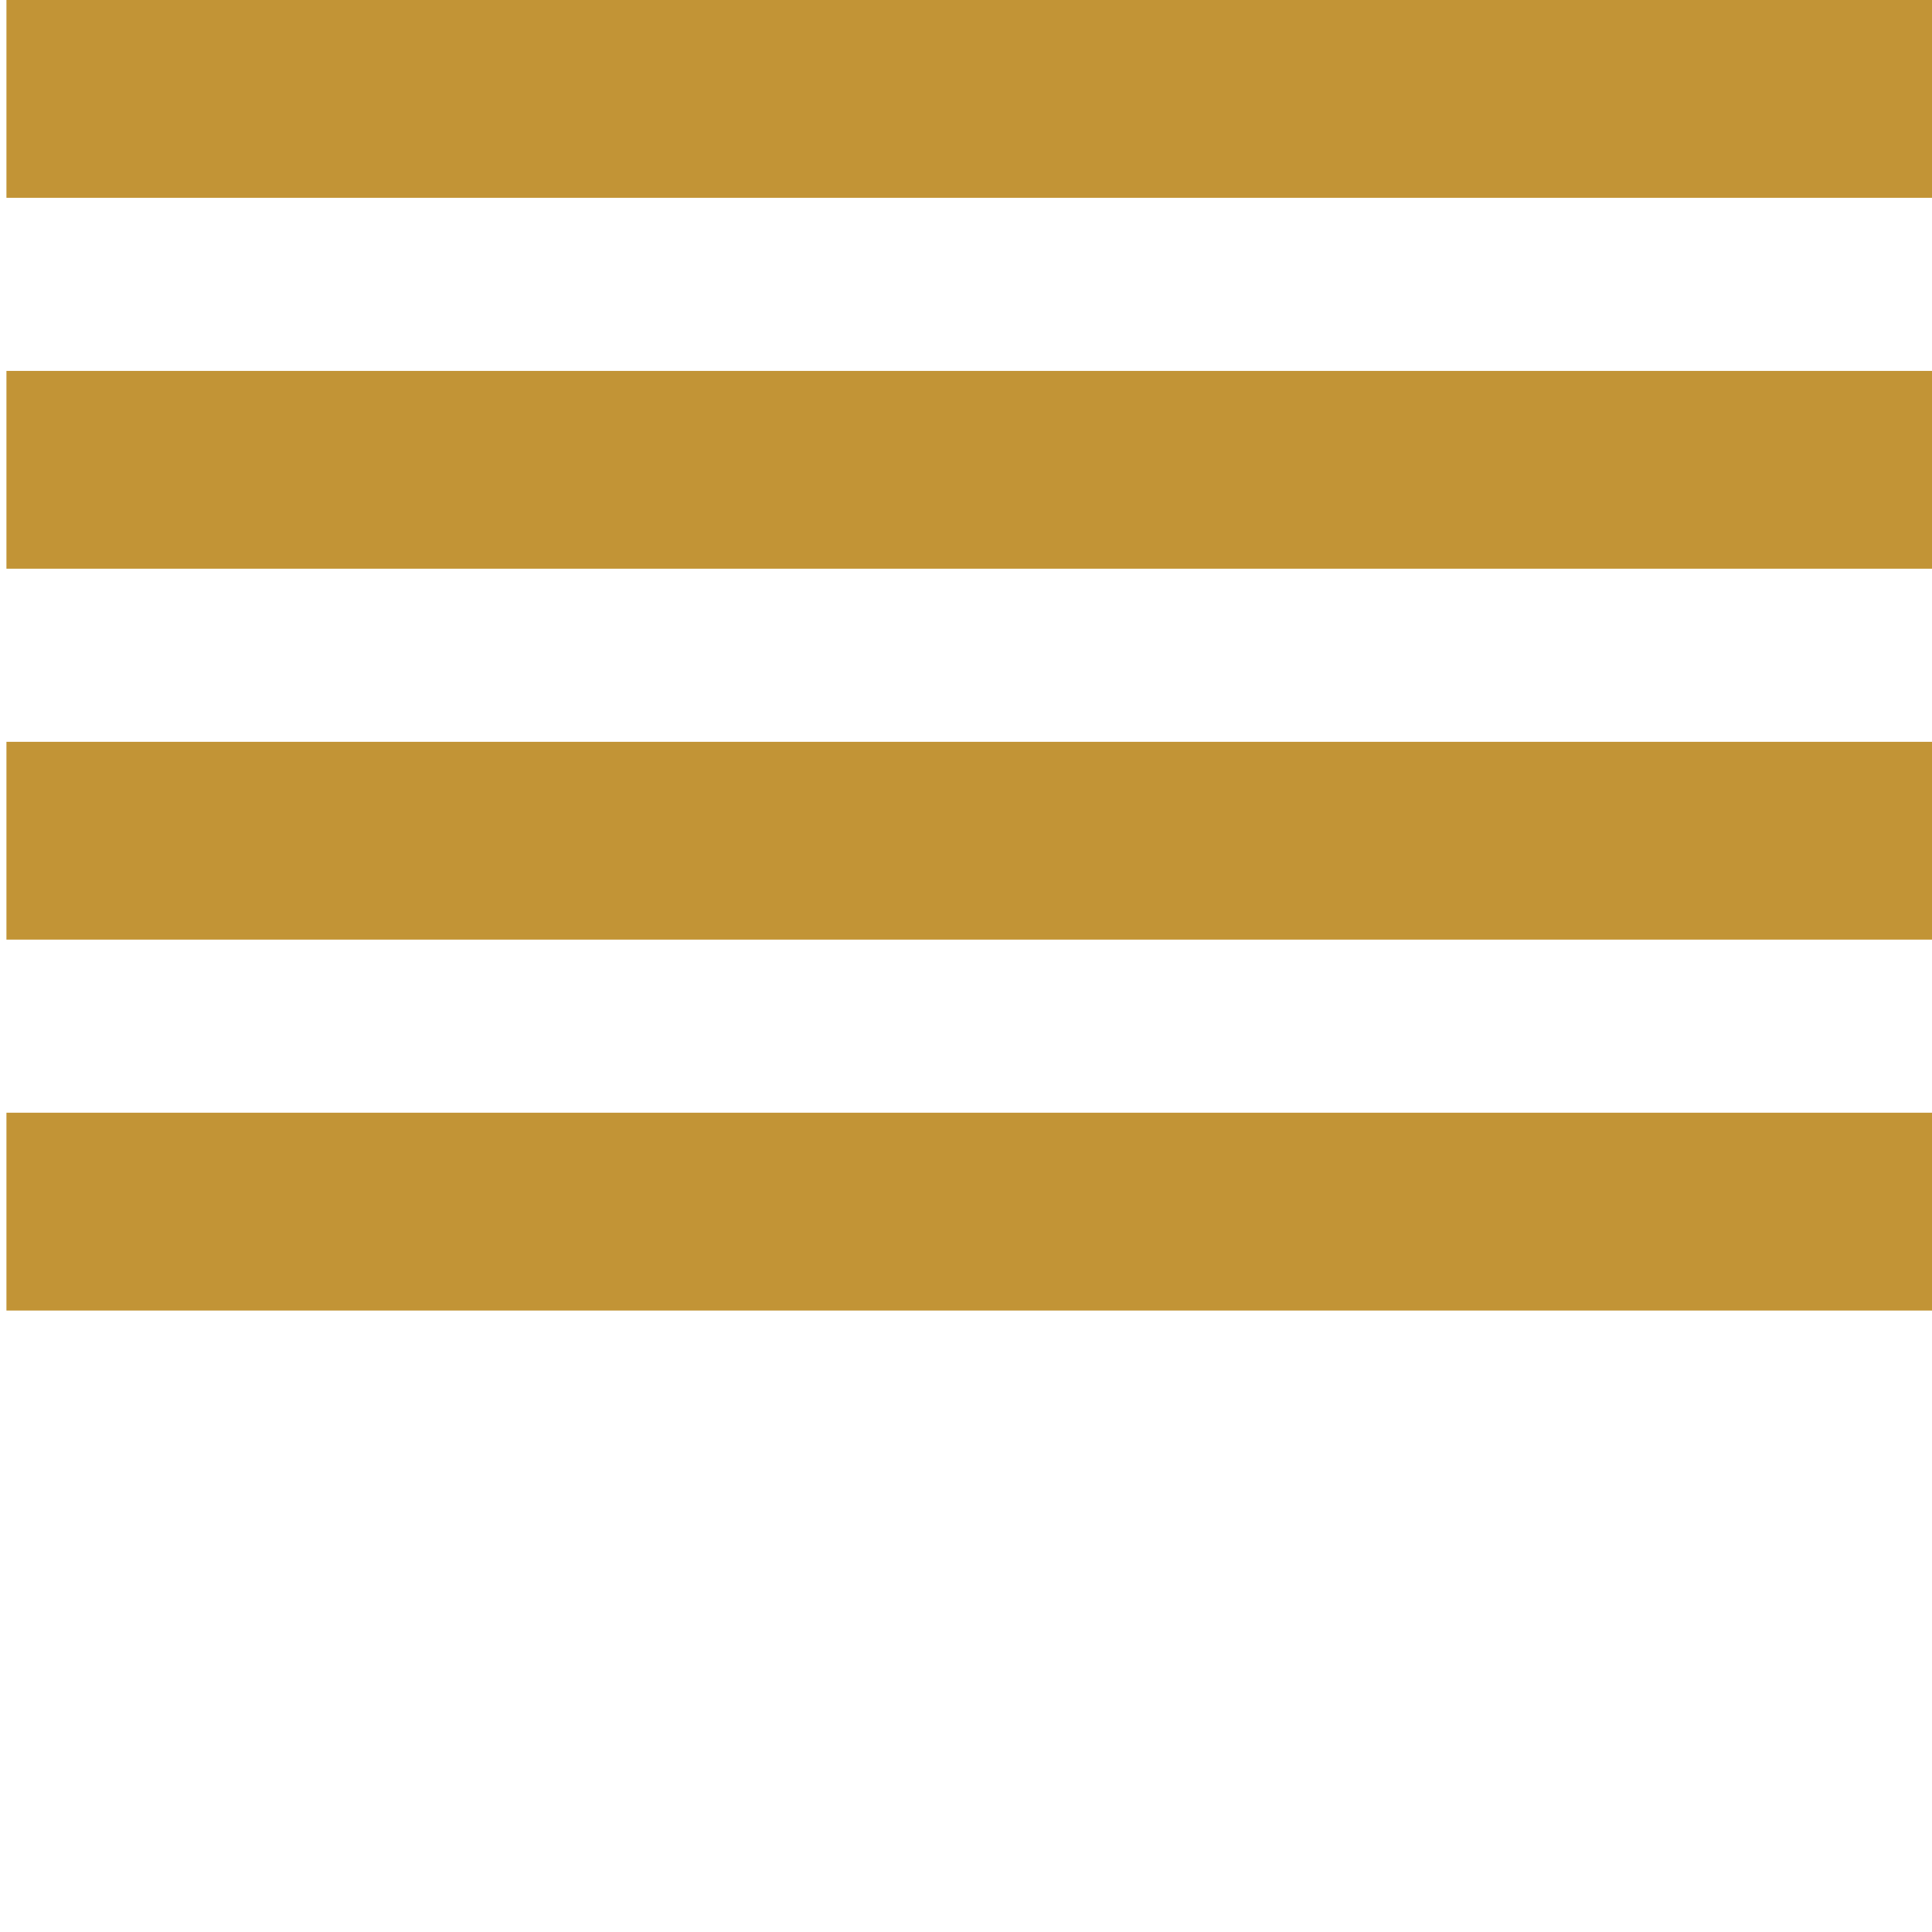
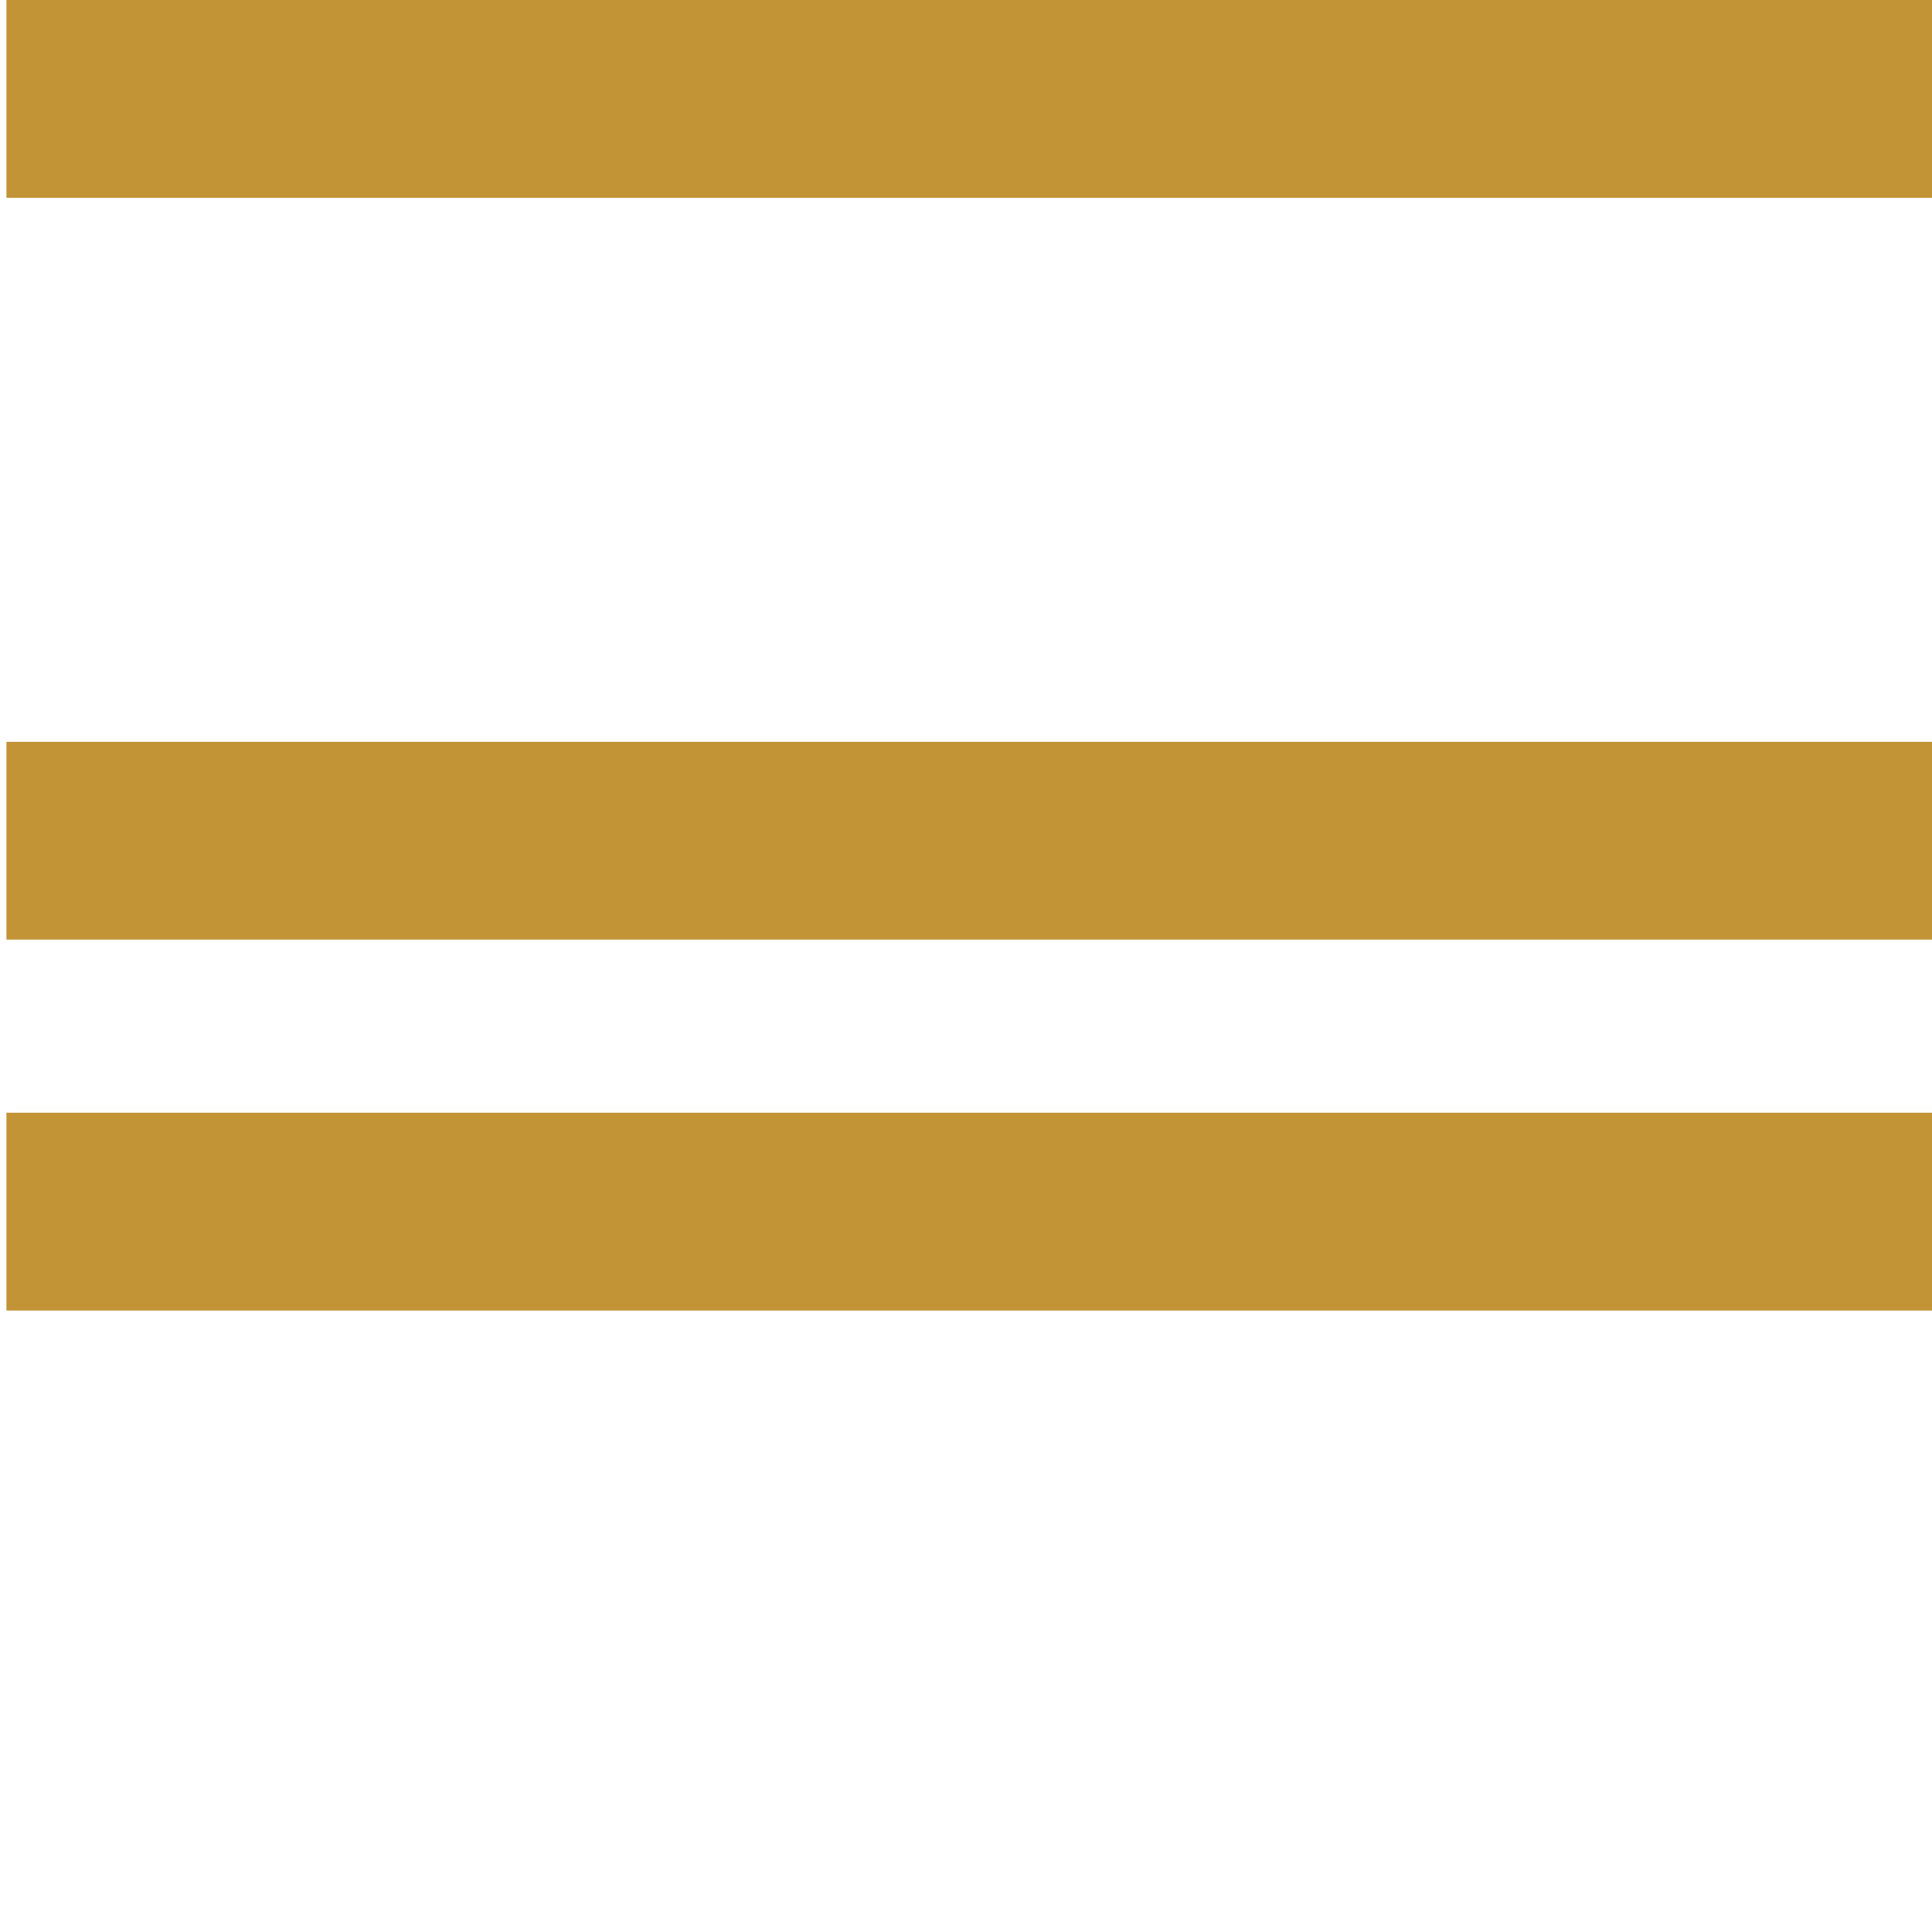
<svg xmlns="http://www.w3.org/2000/svg" version="1.1" id="Livello_1" x="0px" y="0px" width="300px" height="300px" viewBox="0 0 300 300" enable-background="new 0 0 300 300" xml:space="preserve">
  <rect x="1" fill="#C29436" width="300" height="30.715" />
-   <rect x="1" y="57.594" fill="#C29436" width="300" height="30.715" />
  <rect x="1" y="115.189" fill="#C29436" width="300" height="30.715" />
  <rect x="1" y="172.781" fill="#C29436" width="300" height="30.719" />
</svg>